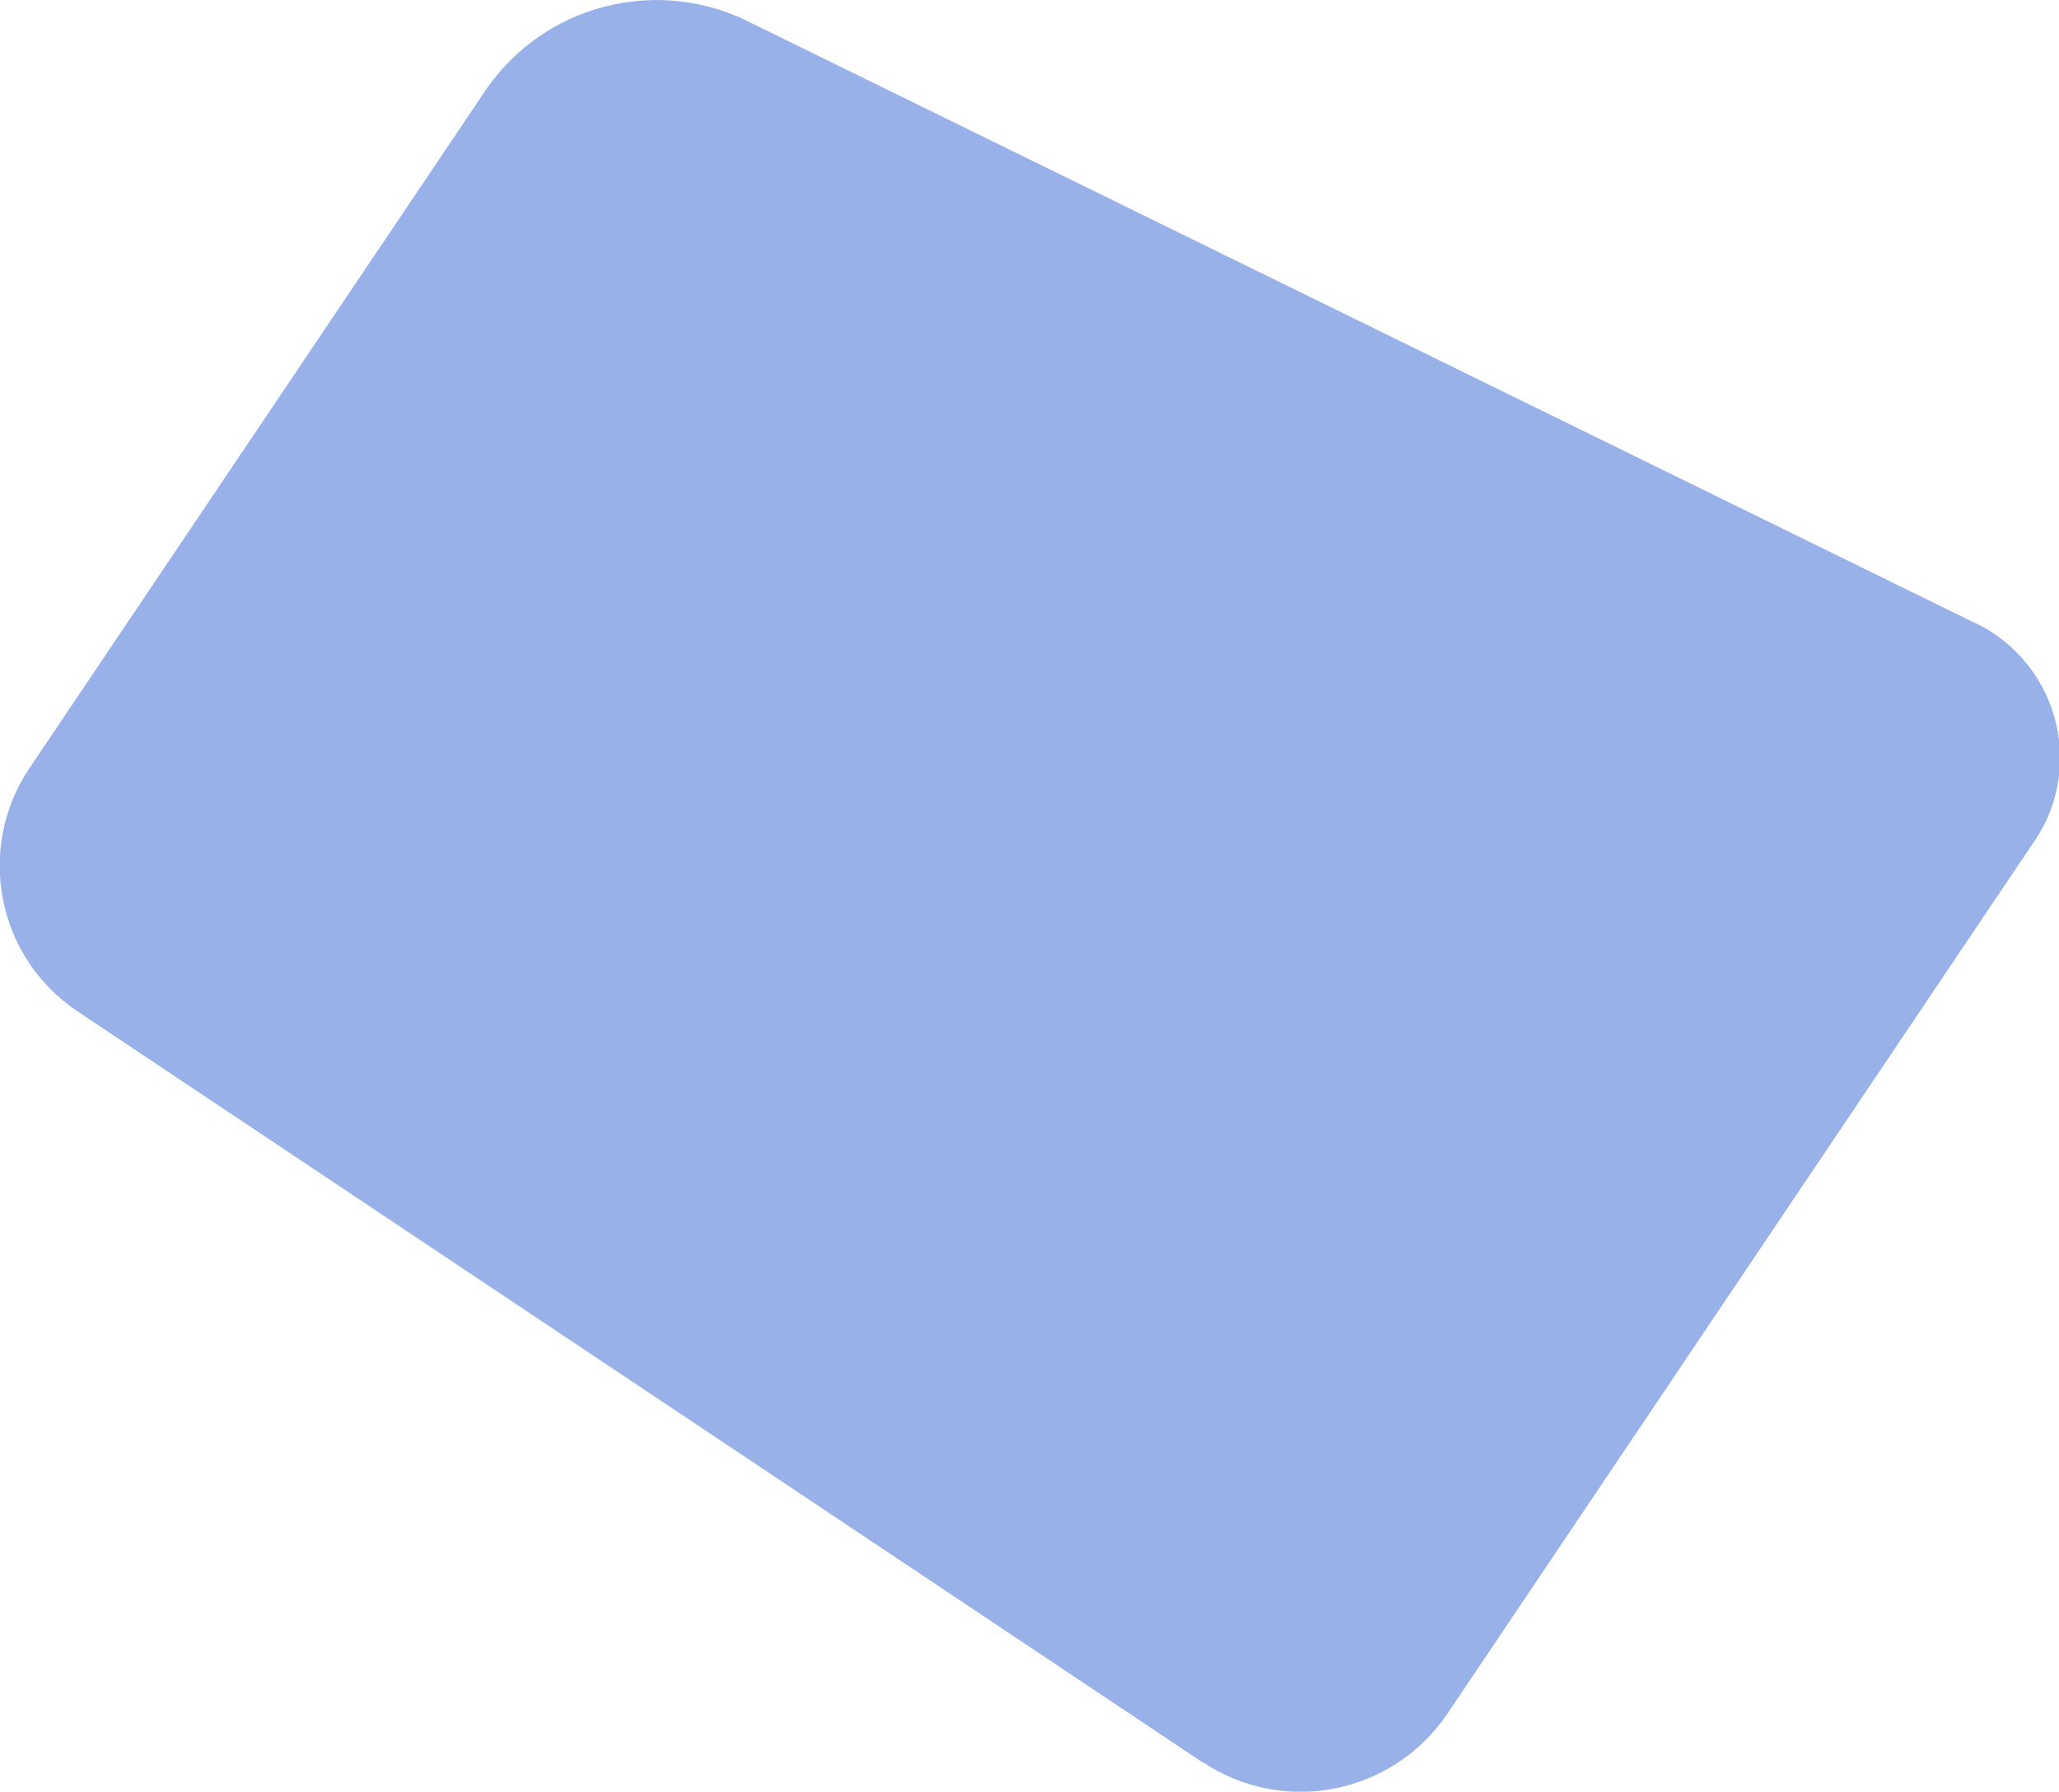
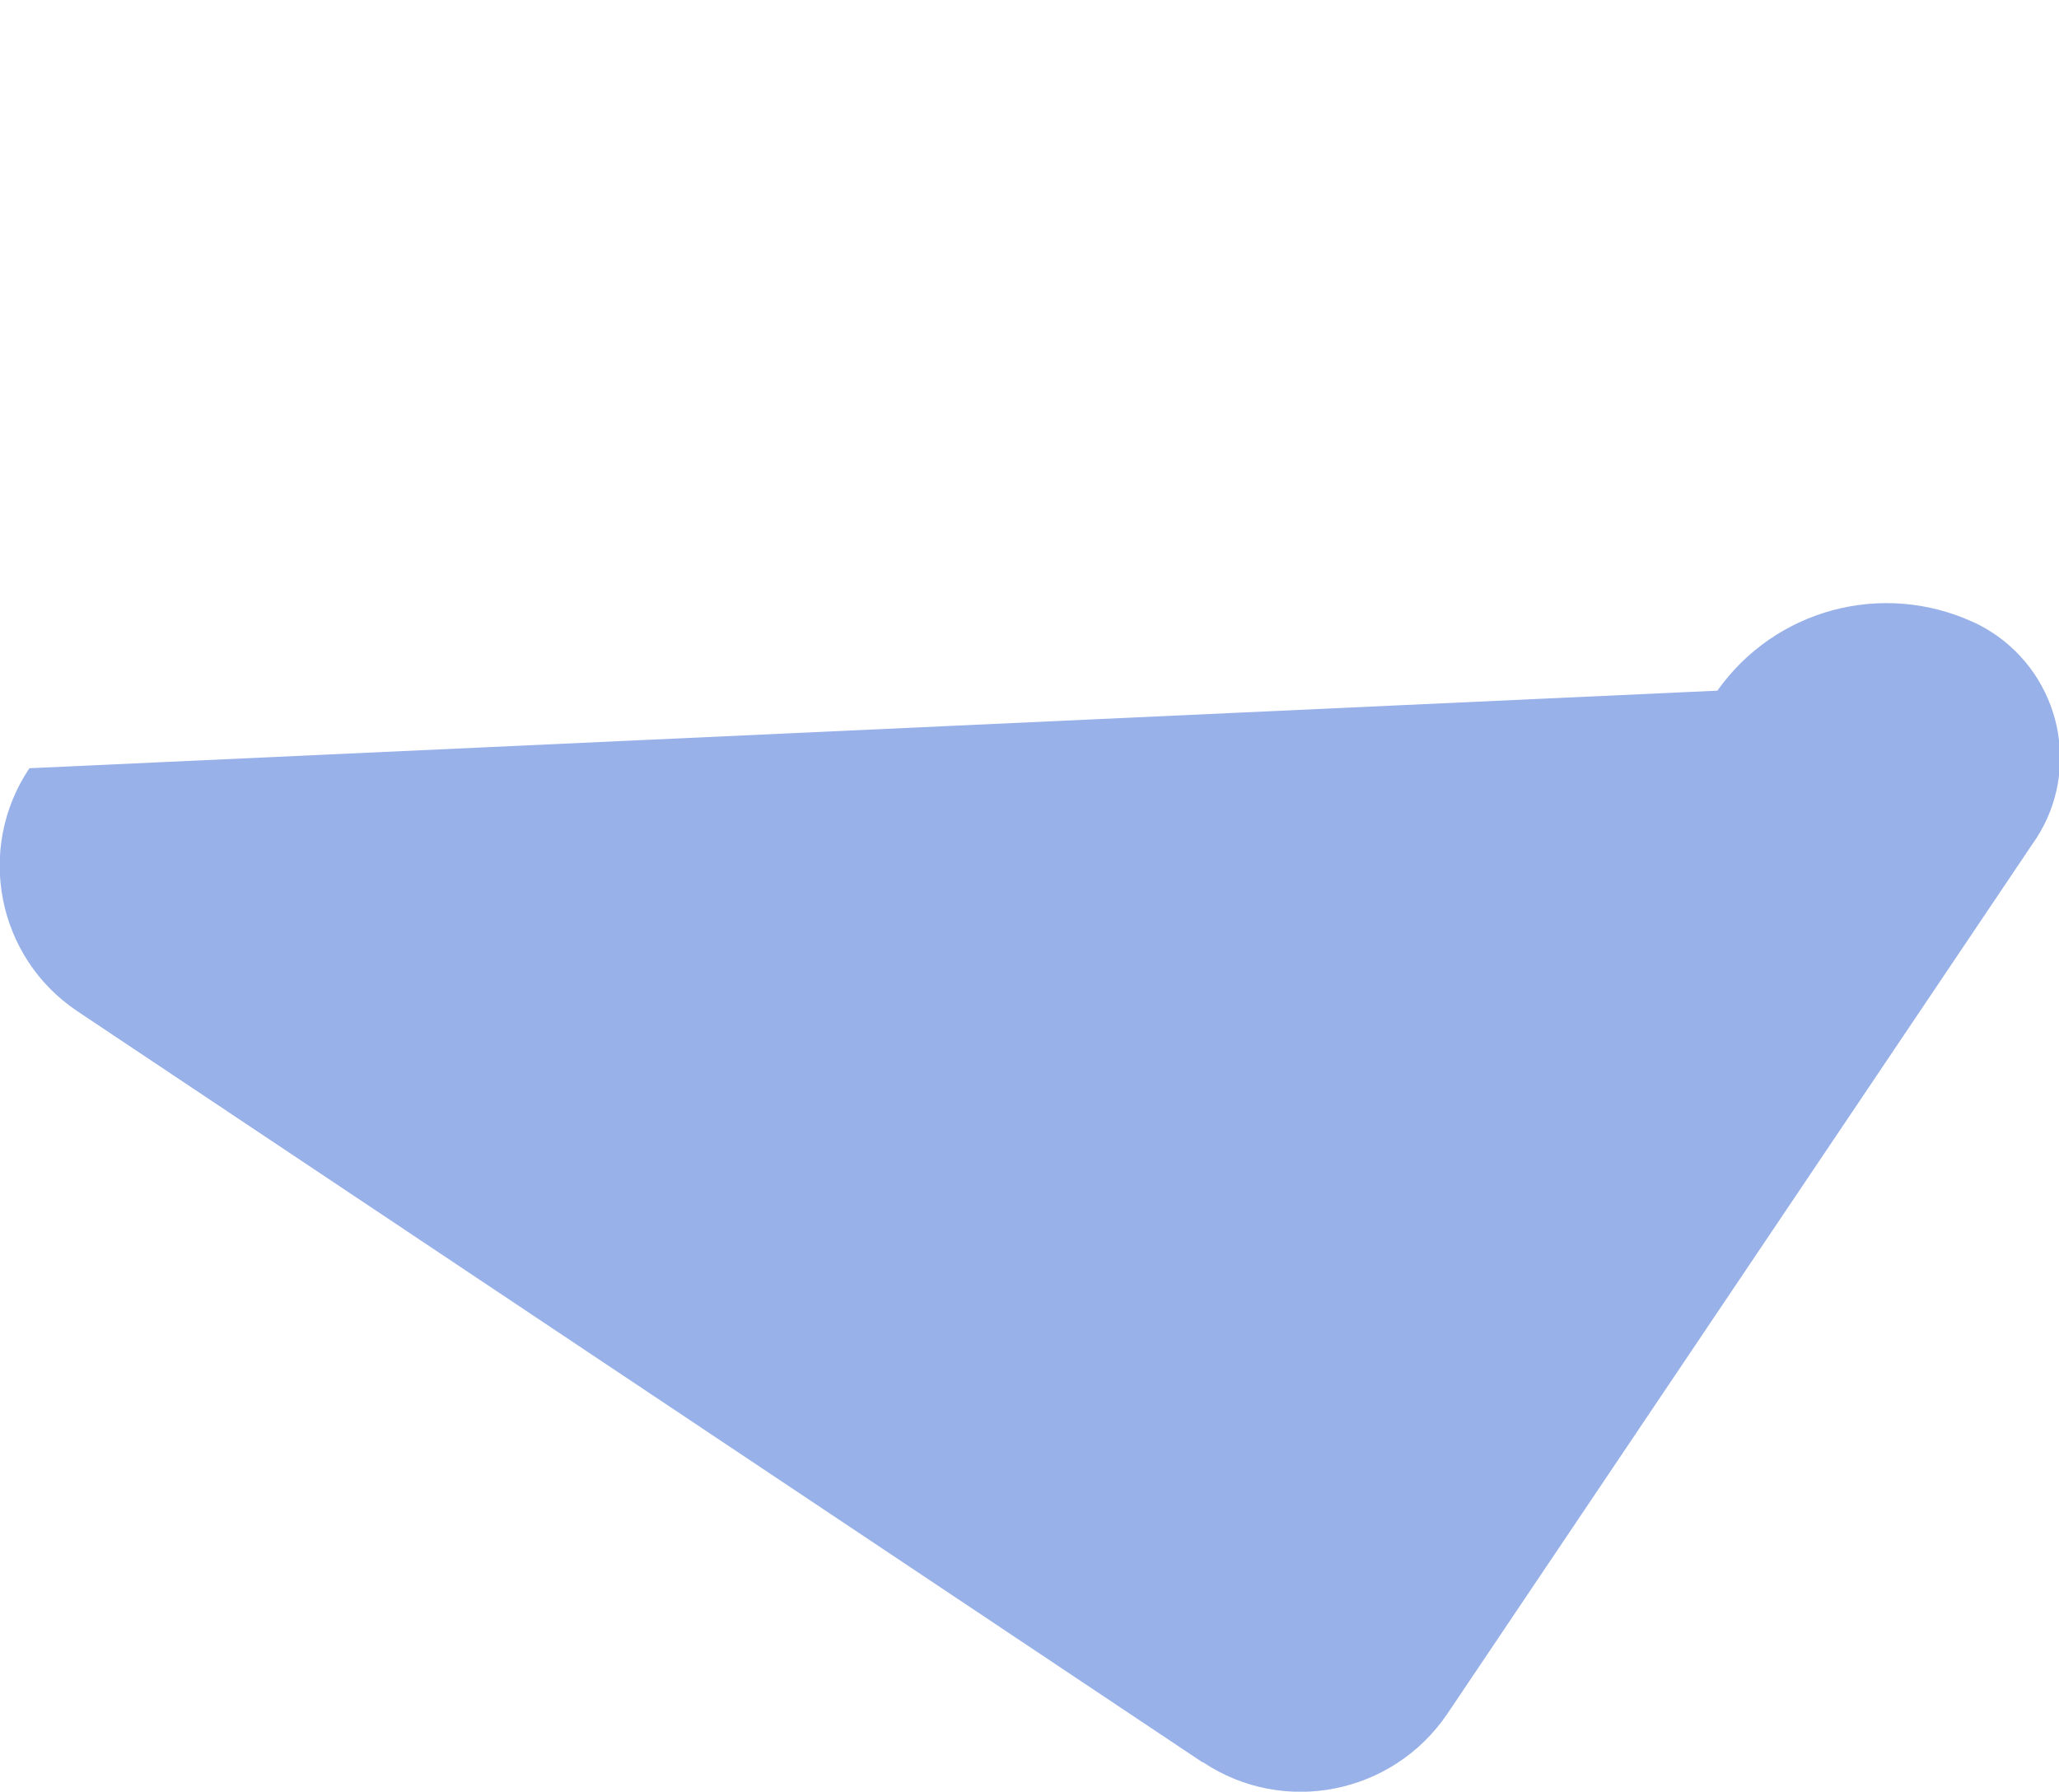
<svg xmlns="http://www.w3.org/2000/svg" id="uuid-1198077b-f24f-4158-b392-f2adc7392115" width="32.91" height="28.64" viewBox="0 0 32.91 28.64">
  <g id="uuid-c5d681c3-cc38-48ee-a583-48d7444c9108">
-     <path d="M19.23,28.17c1.29.86,3.03.51,3.9-.77l9.35-13.9c.77-1.07.52-2.56-.55-3.33-.13-.09-.26-.17-.4-.23L11.87.3c-1.45-.66-3.16-.2-4.08,1.1L.47,12.28c-.86,1.28-.52,3.02.76,3.88l17.99,12.01Z" fill="#99b1e9" />
+     <path d="M19.23,28.17c1.29.86,3.03.51,3.9-.77l9.35-13.9c.77-1.07.52-2.56-.55-3.33-.13-.09-.26-.17-.4-.23c-1.45-.66-3.16-.2-4.08,1.1L.47,12.28c-.86,1.28-.52,3.02.76,3.88l17.99,12.01Z" fill="#99b1e9" />
  </g>
</svg>